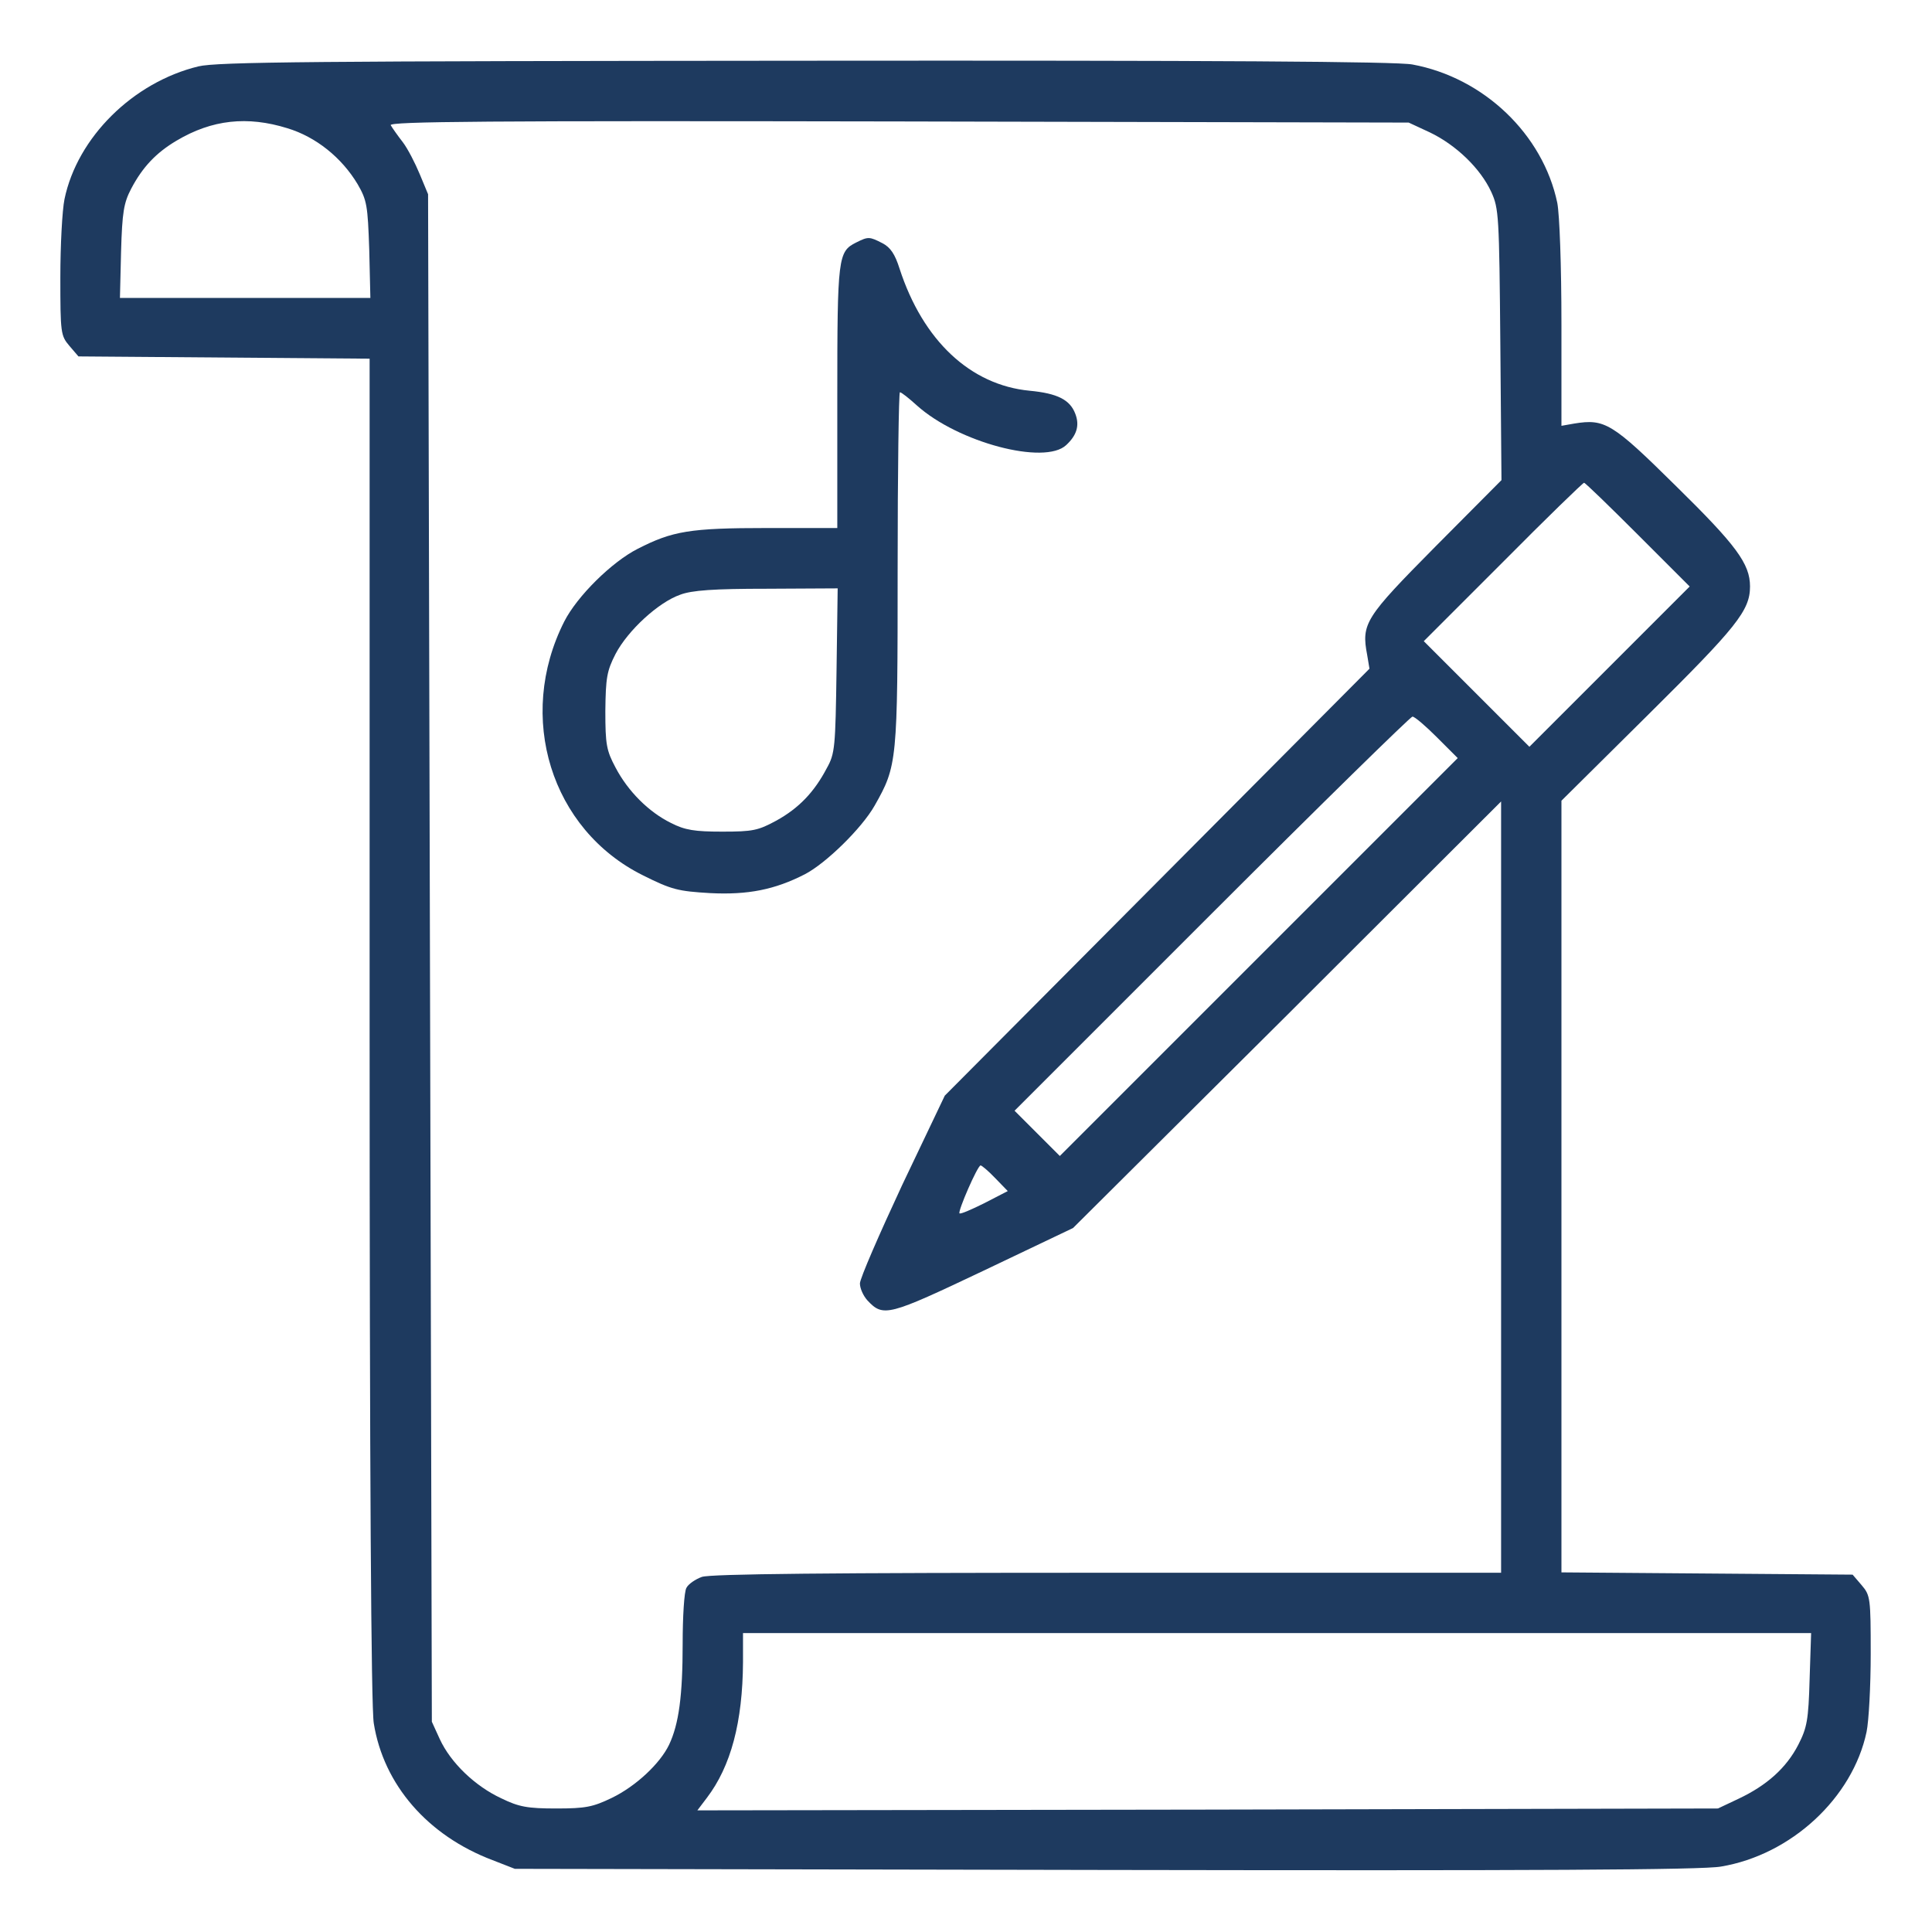
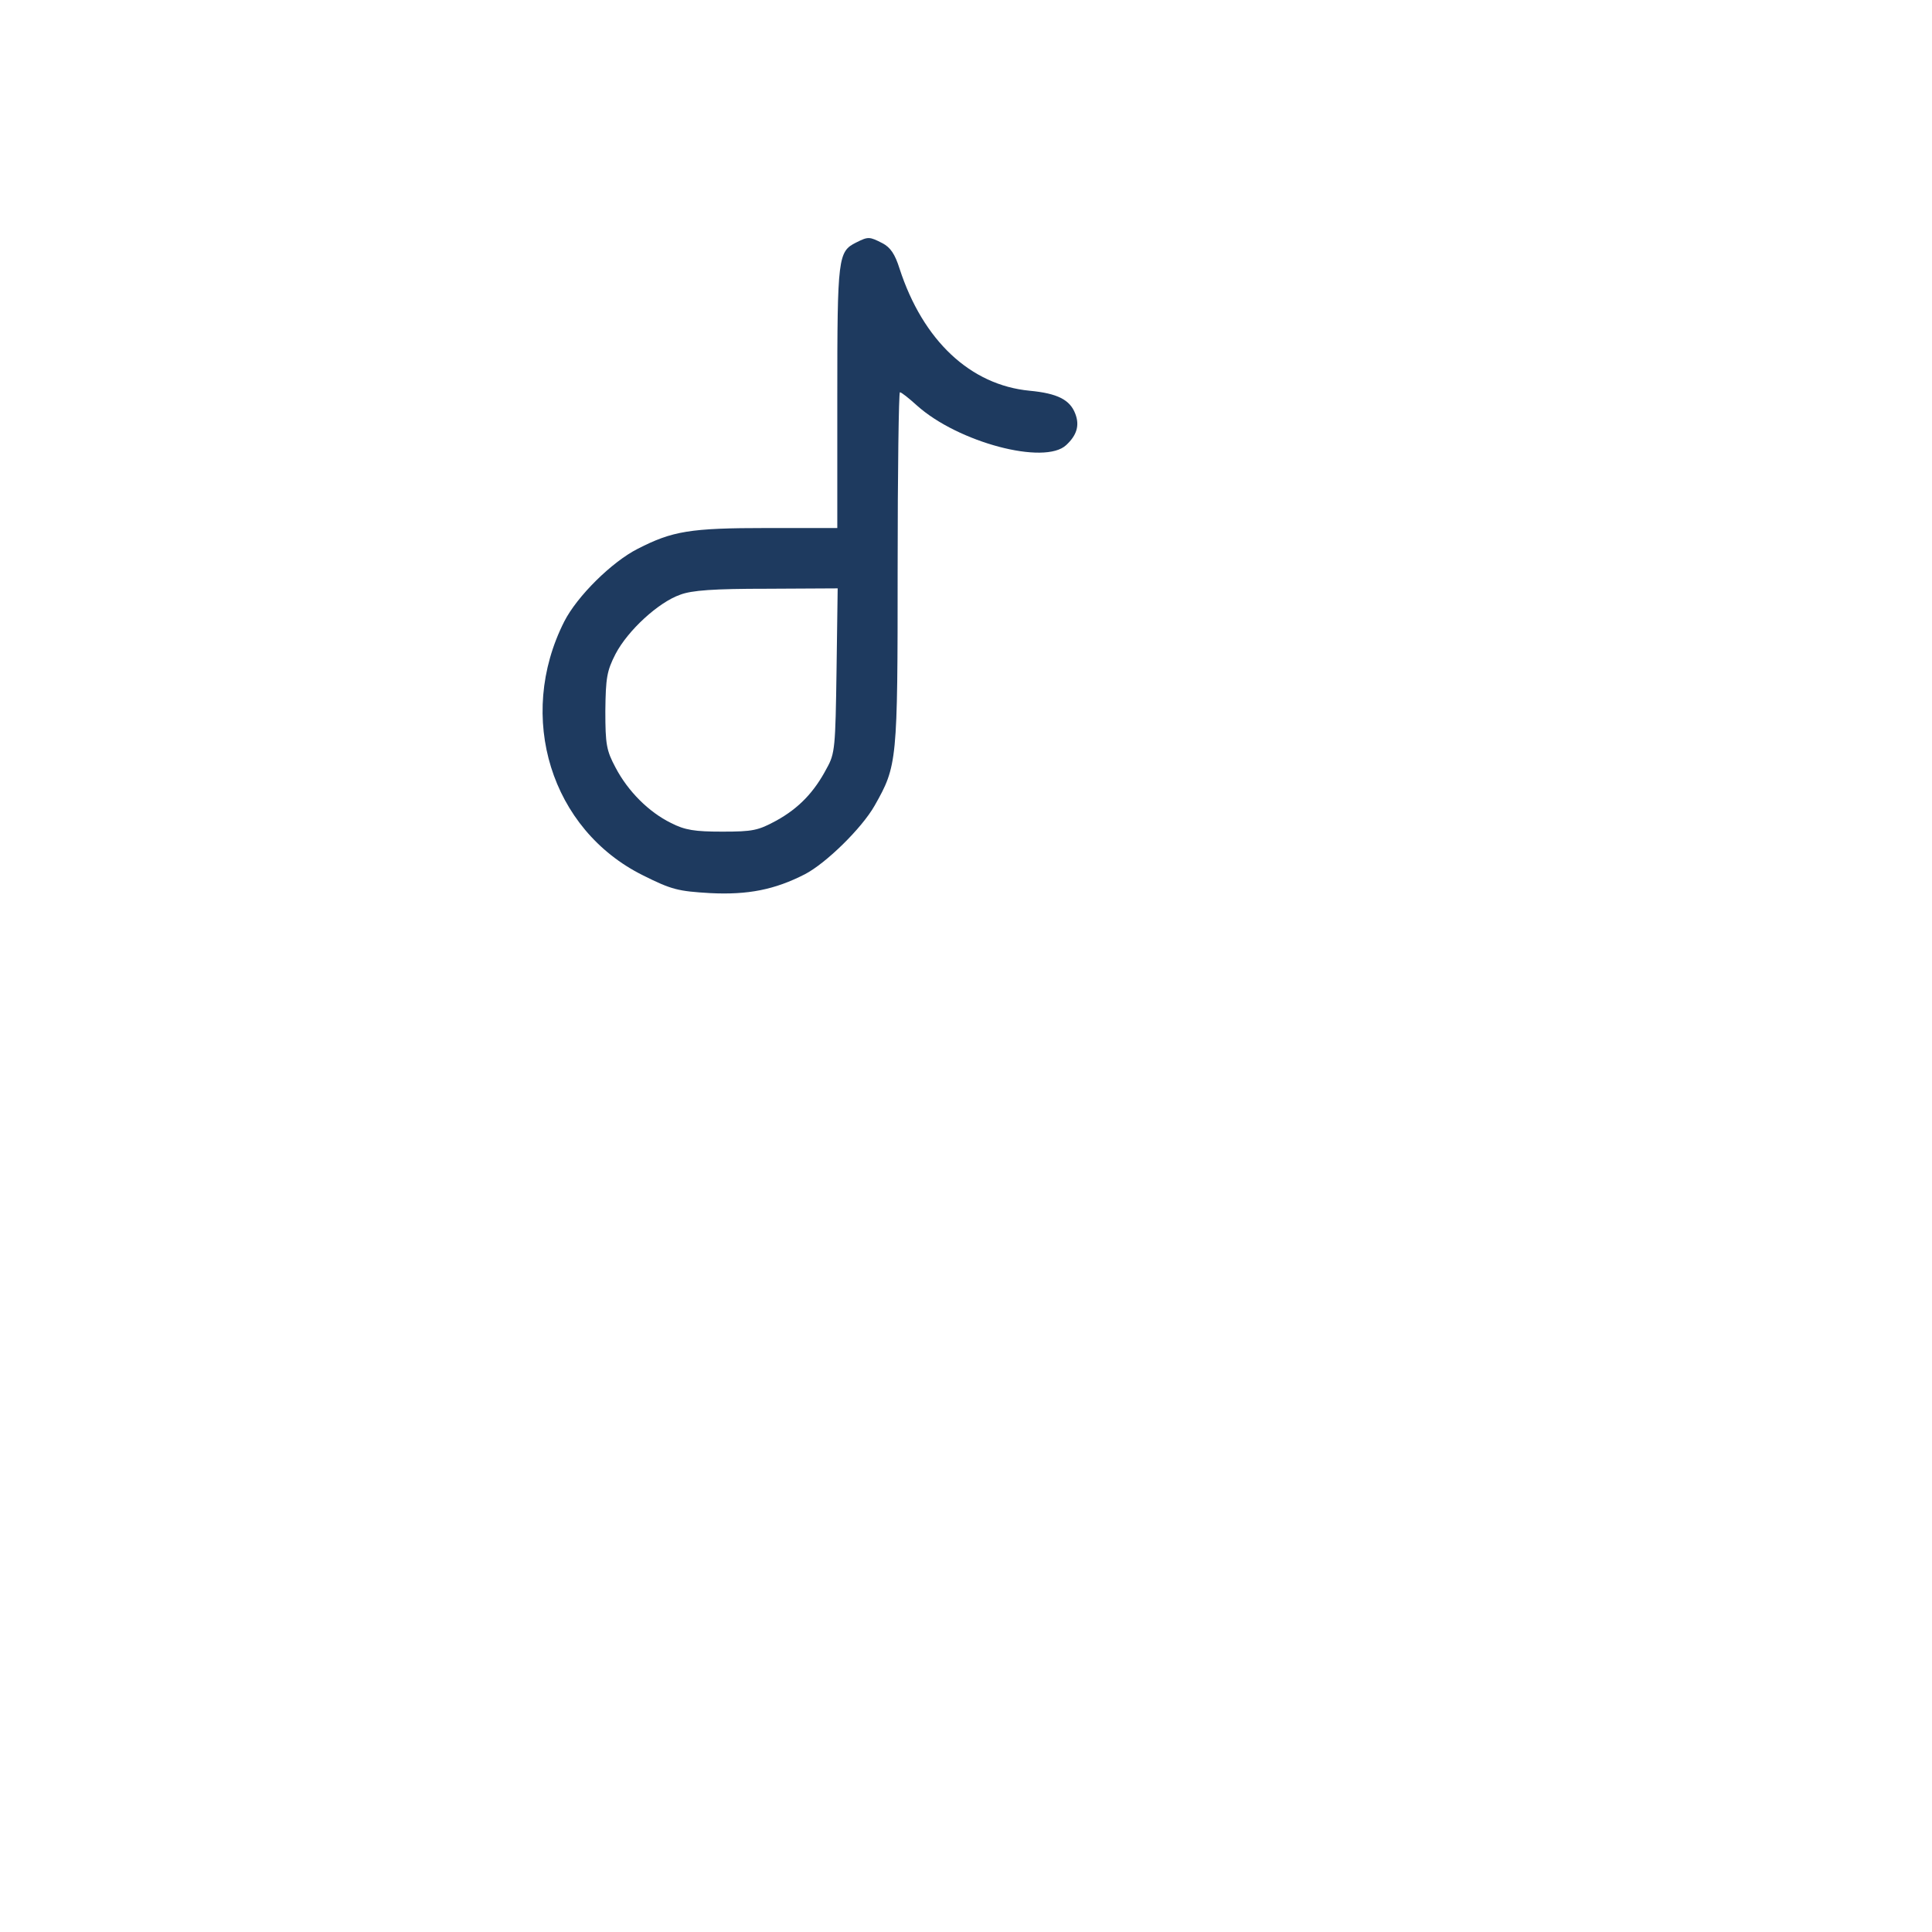
<svg xmlns="http://www.w3.org/2000/svg" width="683" height="683" viewBox="0 0 683 683" fill="none">
-   <path d="M70.133 23.467C47.067 29.067 27.334 48.533 22.8 70.4C22 74.267 21.334 86.667 21.334 98C21.334 117.733 21.467 118.667 24.534 122.267L27.733 126L79.2 126.4L130.667 126.8V363.733C130.667 521.467 131.2 603.467 132.134 609.2C135.6 630.933 151.2 648.933 174.134 657.6L182 660.667L390.667 661.067C541.734 661.333 601.867 661.067 608.4 659.867C633.2 655.733 654.934 635.6 659.867 612.267C660.667 608.4 661.334 596 661.334 584.667C661.334 564.933 661.2 564 658.134 560.4L654.934 556.667L603.467 556.267L552 555.867V419.467V283.067L582.8 252.533C613.867 221.733 618.667 215.867 618.667 207.333C618.667 199.333 613.867 192.8 592.4 171.733C569.867 149.467 567.334 148 556.534 149.733L552 150.533V114.667C552 93.733 551.334 75.867 550.534 71.733C545.467 47.467 524.534 27.467 499.334 22.8C493.867 21.733 429.067 21.333 284.8 21.467C111.067 21.6 76.8 21.867 70.133 23.467ZM101.6 45.333C111.734 48.4 120.8 55.733 126.4 65.067C129.734 70.8 130 72.667 130.534 88.267L130.934 105.333H86.667H42.4L42.8 88.933C43.2 75.067 43.733 71.733 46.4 66.667C50.4 59.067 55.2 54 62.4 49.733C74.933 42.267 87.467 40.933 101.6 45.333ZM505.467 46.8C514.667 51.2 523.334 59.467 527.2 67.867C529.867 73.733 530 76.133 530.4 121.867L530.8 169.733L507.467 193.2C482.534 218.4 481.2 220.4 483.334 231.6L484.134 236.4L409.067 311.867L334 387.333L318.934 418.933C310.8 436.4 304 452 304 453.733C304 455.467 305.2 458.133 306.667 459.733C312.267 465.733 314 465.2 347.734 449.2L379.334 434.133L455.067 358.8L530.667 283.333V419.733V556H391.467C293.334 556 251.2 556.4 248.134 557.467C245.867 558.267 243.334 560 242.667 561.333C241.867 562.667 241.334 571.6 241.334 581.067C241.334 599.467 240 609.467 236.534 616.8C233.334 623.467 224.8 631.467 216.267 635.6C209.6 638.8 207.067 639.333 196.667 639.333C186.534 639.333 183.467 638.8 177.2 635.733C168 631.467 159.334 623.2 155.467 614.8L152.667 608.667L152 338.667L151.334 68.667L148.4 61.6C146.8 57.733 144.134 52.533 142.4 50.267C140.534 47.867 138.667 45.2 138.134 44.267C137.334 42.933 172.134 42.667 317.6 42.933L498 43.333L505.467 46.8ZM579.067 189.067L597.334 207.333L568.934 235.733L540.667 264L522 245.333L503.334 226.667L531.334 198.667C546.667 183.2 559.6 170.667 560 170.667C560.4 170.667 568.934 178.933 579.067 189.067ZM508 260.667L515.334 268L444.934 338.4L374.667 408.667L366.667 400.667L358.667 392.667L428.267 323.067C466.667 284.667 498.667 253.333 499.334 253.333C500.134 253.333 504 256.667 508 260.667ZM351.867 416.533L356.267 421.067L348 425.333C343.467 427.6 339.467 429.333 339.2 428.933C338.534 428.267 345.6 412 346.667 412C347.067 412 349.467 414 351.867 416.533ZM639.734 593.6C639.334 608.133 638.8 610.8 635.734 616.8C631.467 625.067 624.534 631.2 614.667 635.867L607.334 639.333L426.934 639.733L246.534 640L249.867 635.6C258.4 624.4 262.534 608.8 262.667 587.6V577.333H451.467H640.267L639.734 593.6Z" fill="#1E3A5F" />
  <path d="M302.667 85.733C296.267 88.933 296 90.8 296 140.266V186.666H271.067C243.867 186.666 237.734 187.733 225.467 194C216.267 198.666 204 210.8 199.467 219.733C182.4 253.466 194.8 293.333 227.334 309.466C237.467 314.533 239.734 315.066 251.067 315.733C264.4 316.4 273.867 314.533 284.534 309.066C292 305.2 304.667 292.8 309.2 284.8C317.2 270.666 317.334 269.466 317.334 201.066C317.334 166.8 317.734 138.666 318.134 138.666C318.667 138.666 321.334 140.8 324.134 143.333C338.667 156.4 369.334 164.533 376.934 157.333C380.667 153.866 381.734 150.4 380.134 146.266C378.267 141.333 373.867 139.066 364 138.133C343.067 136.133 326.267 120.4 318 94.933C316.4 89.866 314.8 87.466 312 86C307.334 83.6 306.934 83.6 302.667 85.733ZM295.734 236.933C295.334 264.133 295.2 266.4 292.267 271.6C287.867 280 282.4 285.733 274.4 290.133C268 293.6 266.134 294 255.334 294C245.6 294 242.134 293.466 237.2 290.933C229.334 287.066 222 279.733 217.6 271.333C214.4 265.333 214 263.2 214 251.333C214.134 239.6 214.534 237.2 217.6 231.2C222 222.8 232.8 212.933 240.4 210.266C244.534 208.666 252.4 208.133 271.067 208.133L296.134 208L295.734 236.933Z" fill="#1E3A5F" />
</svg>